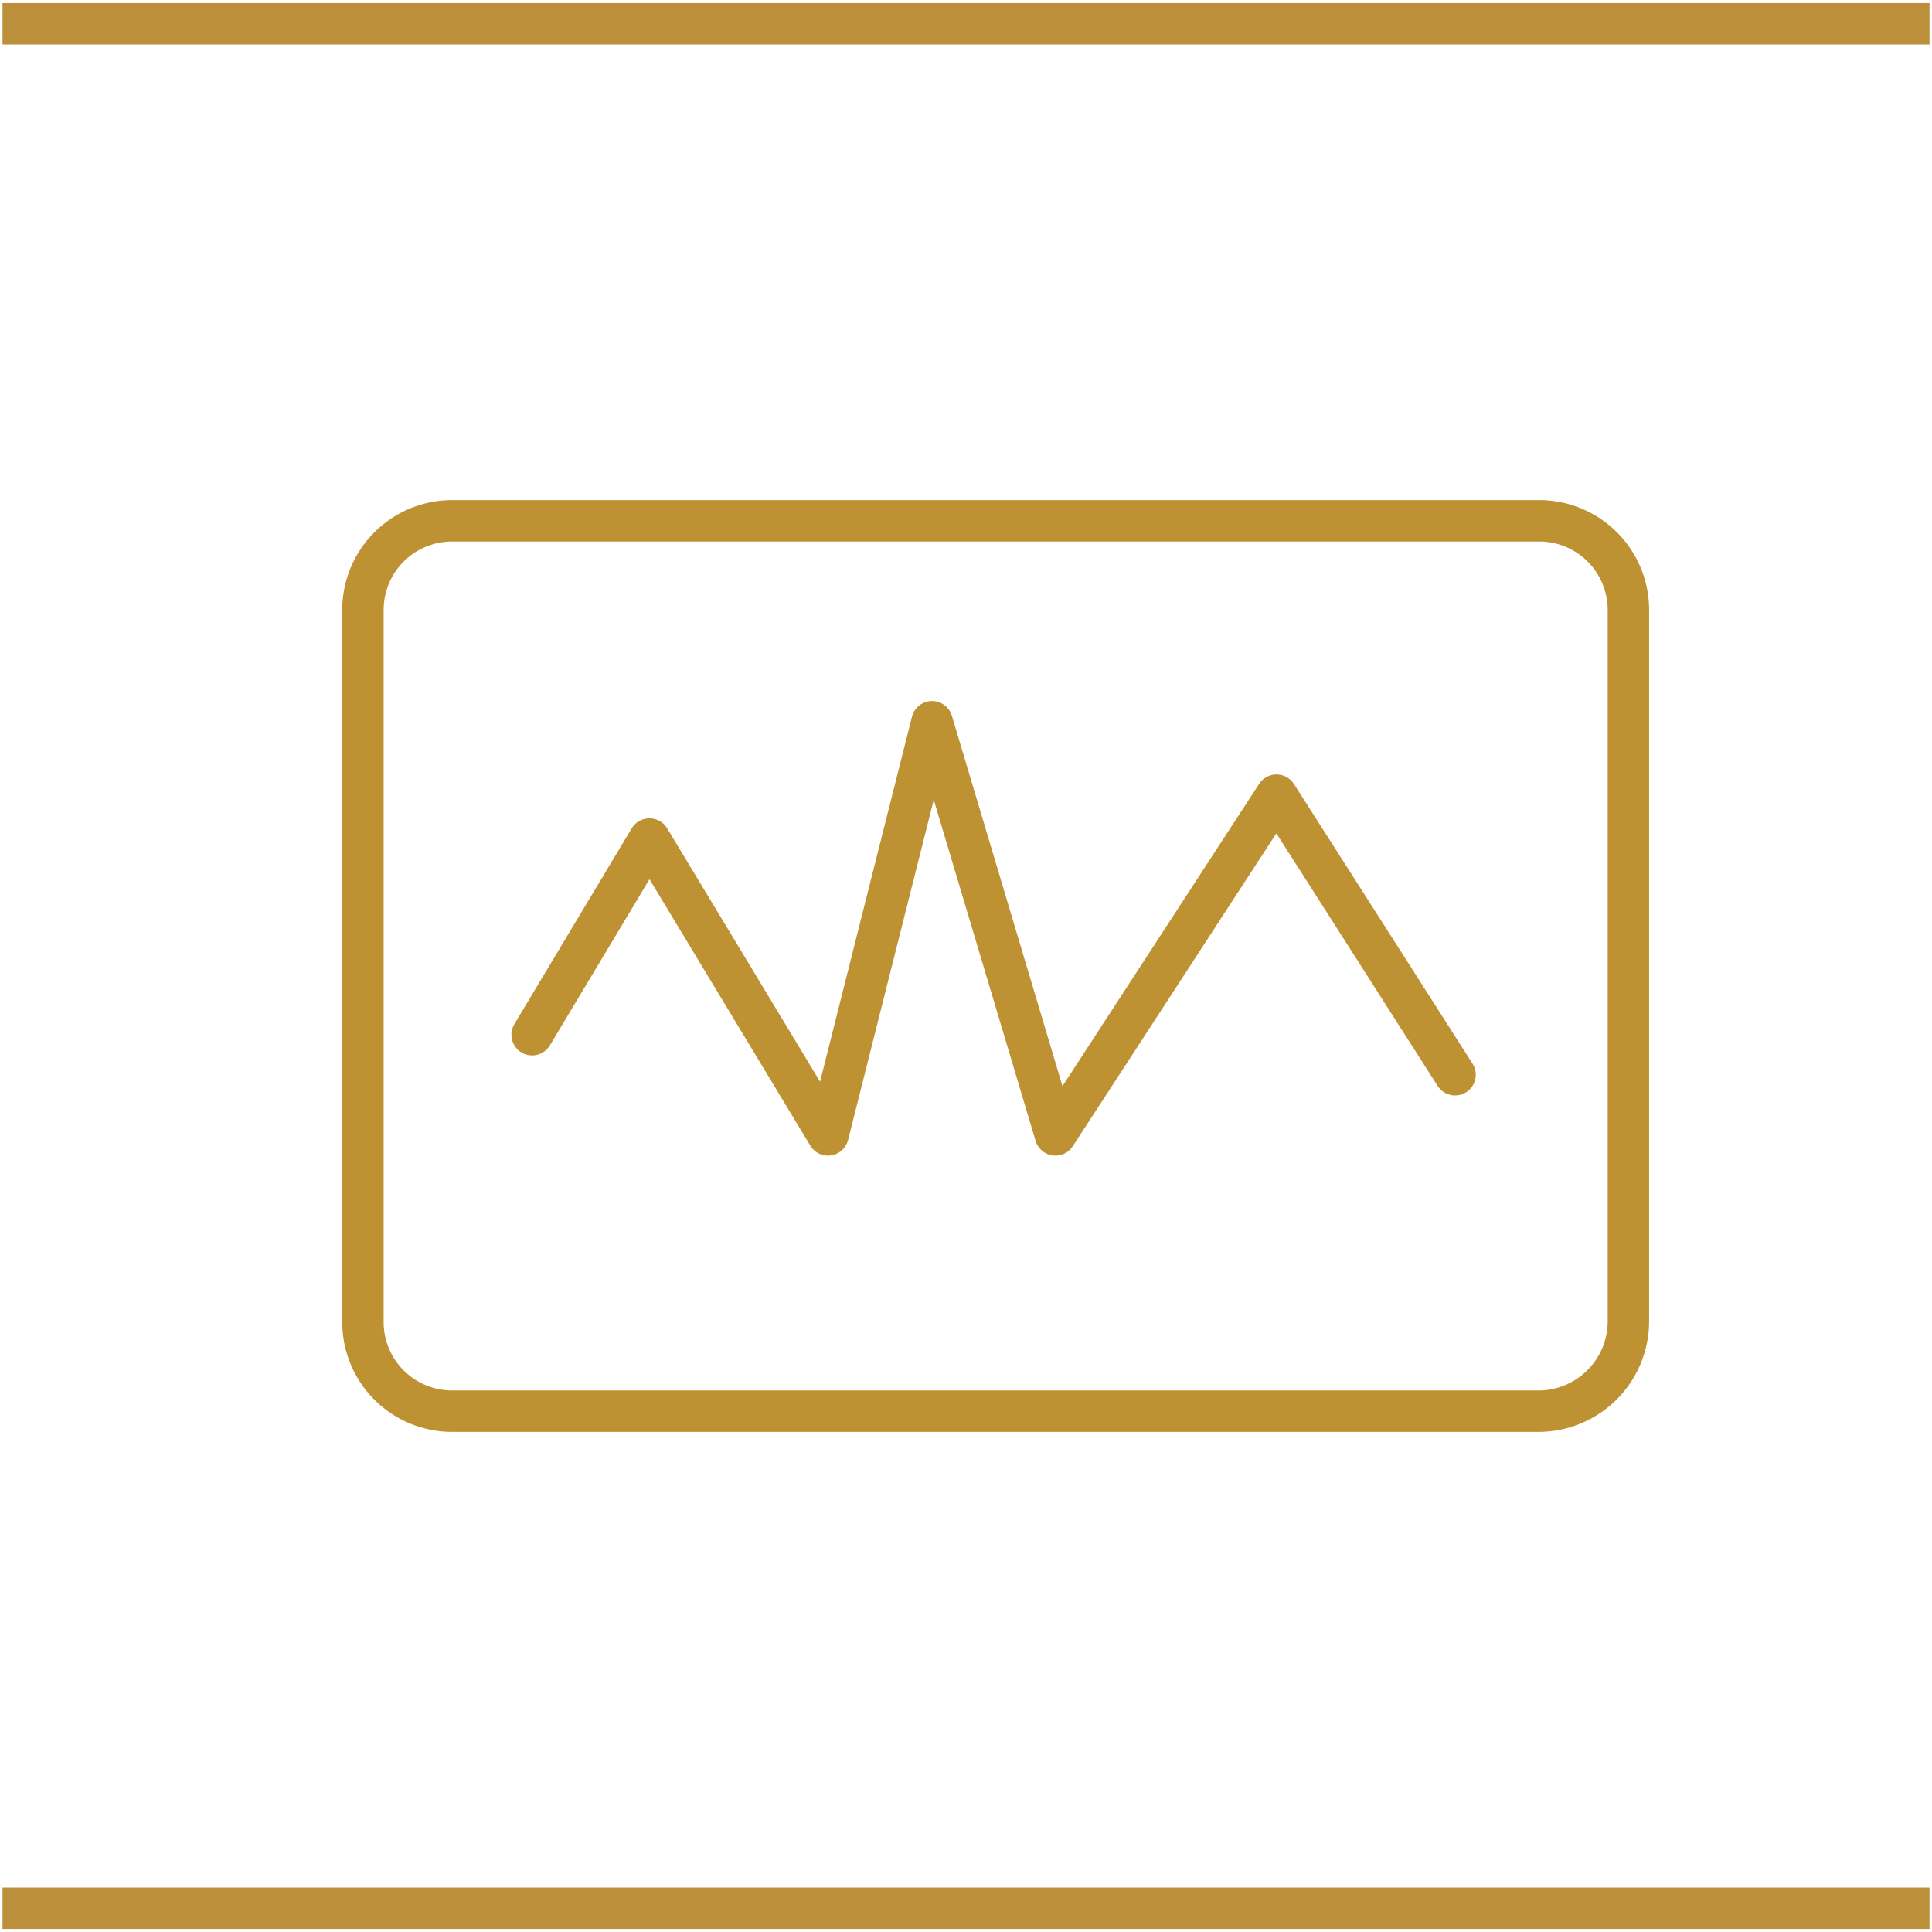
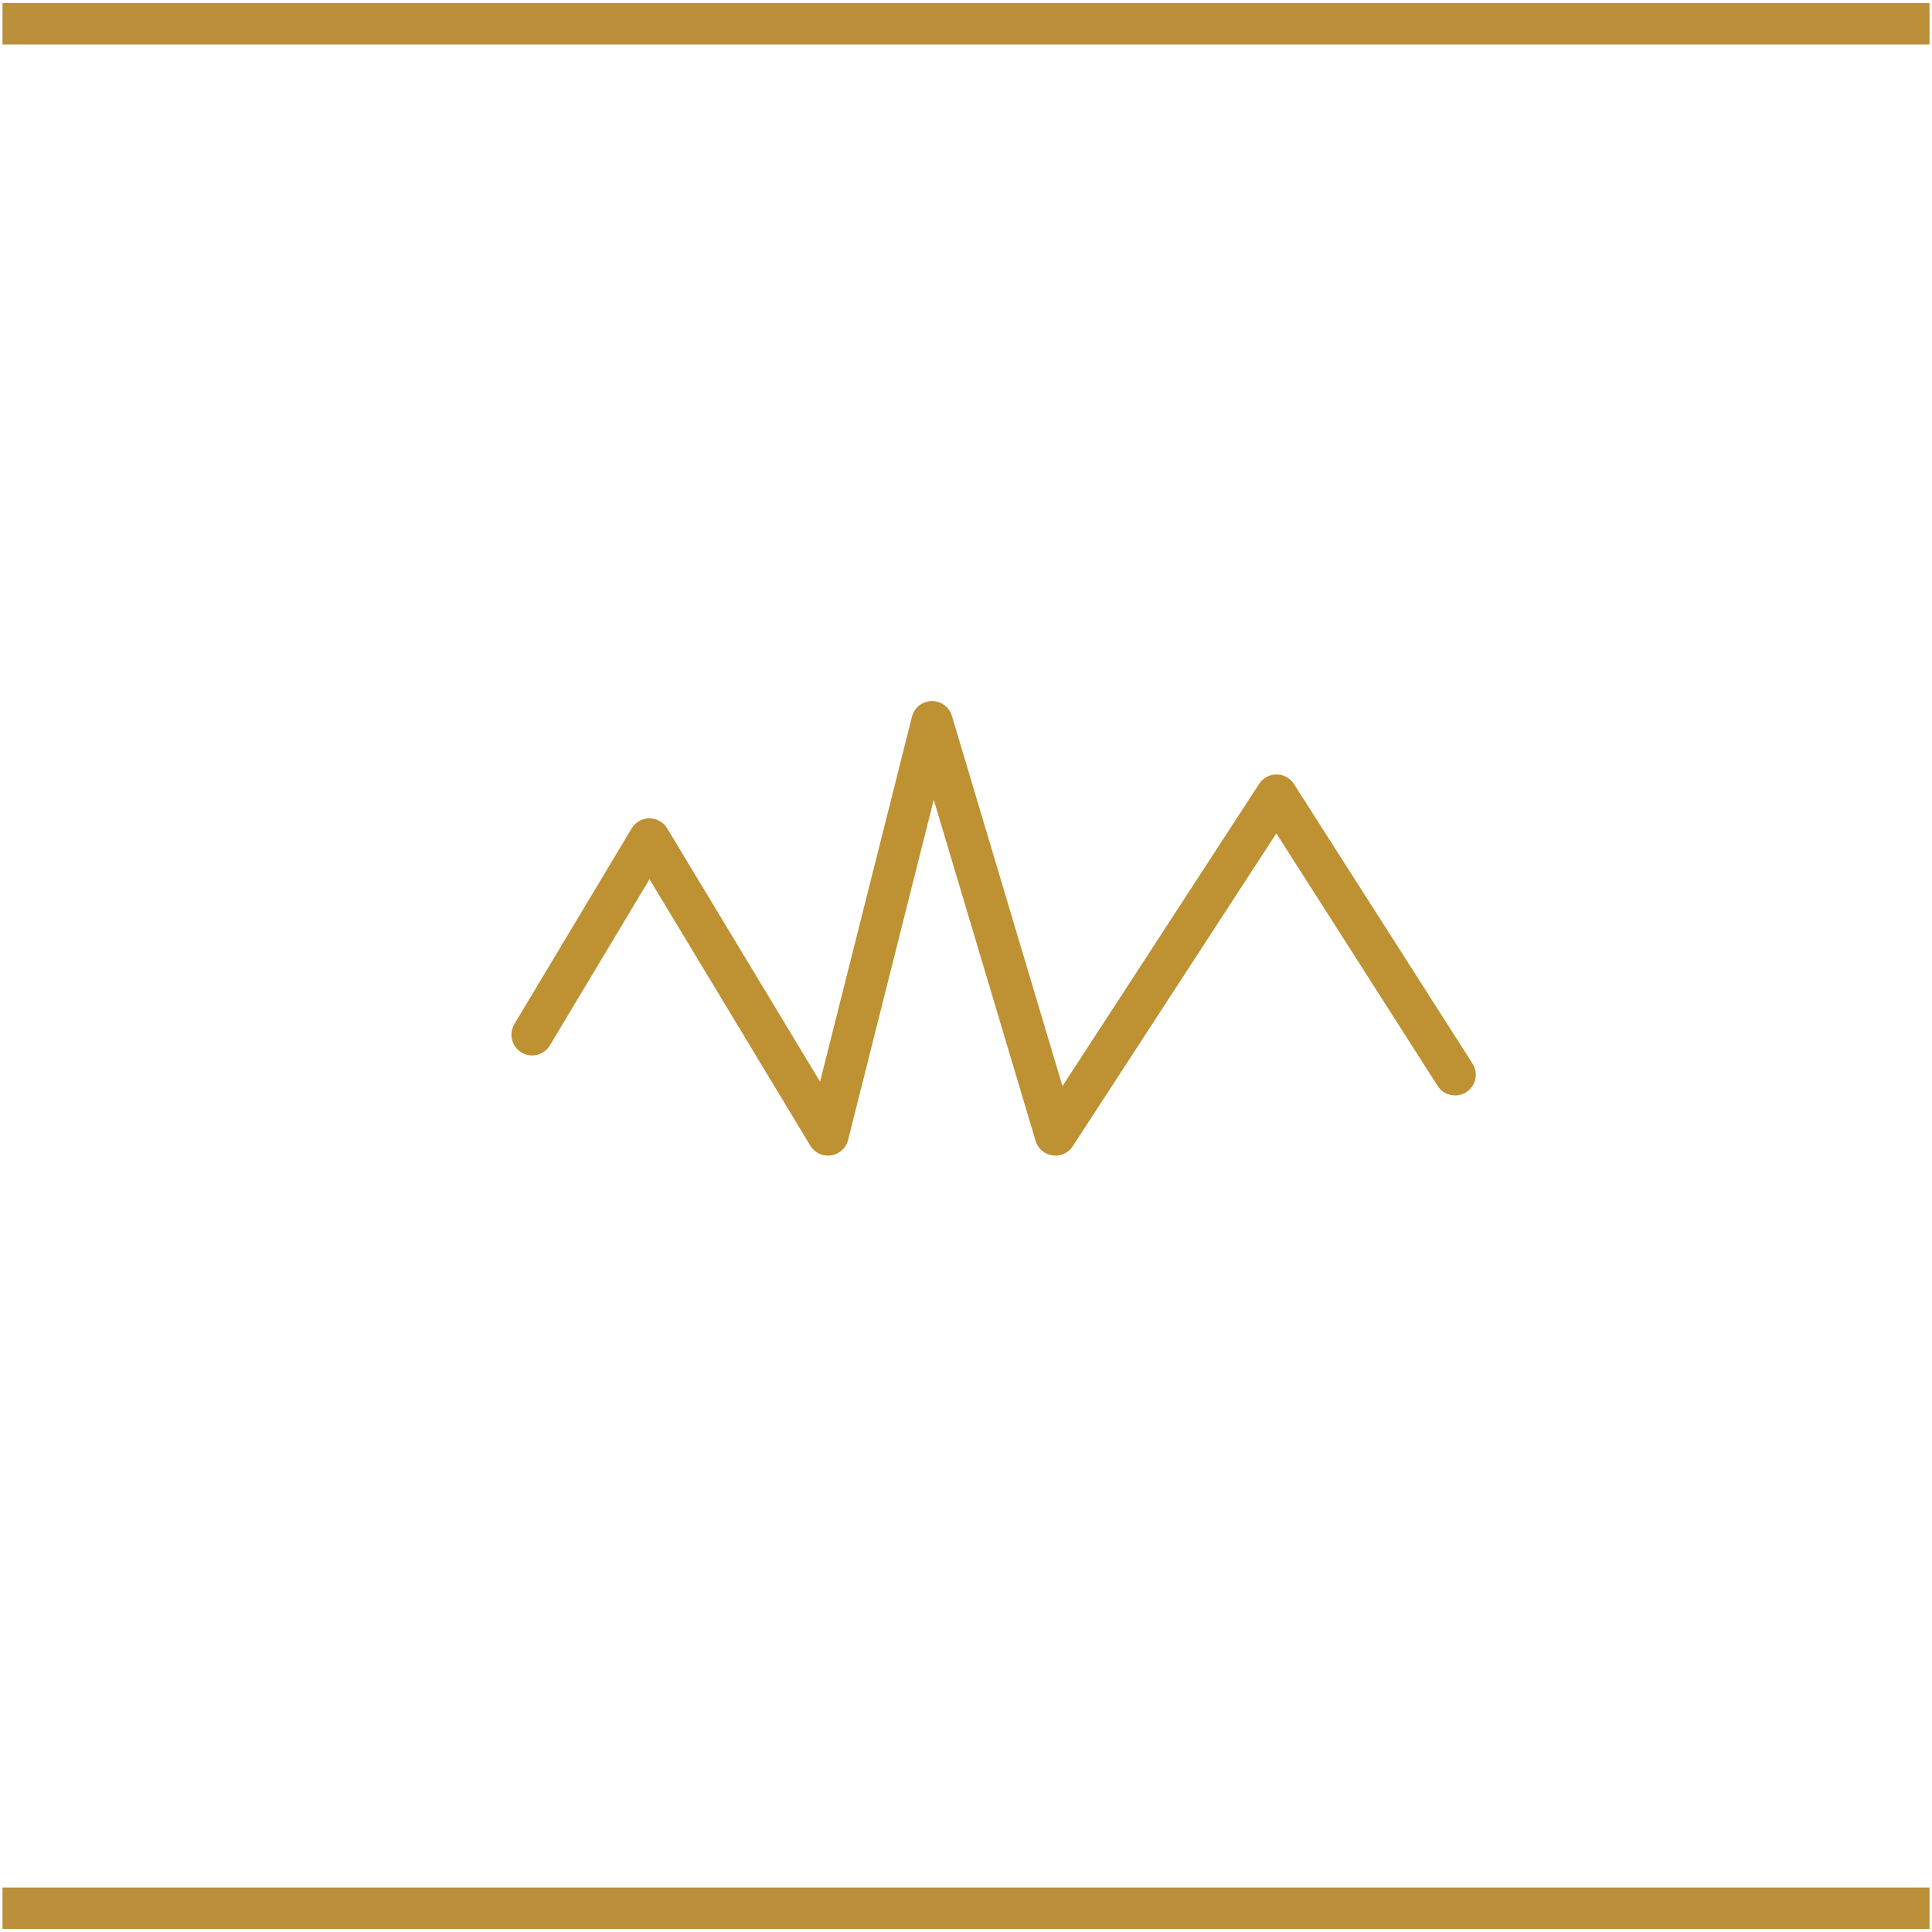
<svg xmlns="http://www.w3.org/2000/svg" id="Ebene_1" data-name="Ebene 1" viewBox="0 0 70 70">
  <defs>
    <style>.cls-1,.cls-2,.cls-3{fill:none;stroke-linejoin:round;stroke-width:1.5px;}.cls-1{stroke:#bc8f3b;}.cls-2,.cls-3{stroke:#be9132;}.cls-3{stroke-linecap:round;}</style>
  </defs>
  <line class="cls-1" x1="0.09" y1="0.86" x2="69.91" y2="0.86" />
  <line class="cls-1" x1="0.09" y1="69.14" x2="69.91" y2="69.14" />
-   <path class="cls-2" d="M55.79,51.13H16.4a3.23,3.23,0,0,1-3.25-3.25V22.12a3.23,3.23,0,0,1,3.25-3.25H55.79A3.23,3.23,0,0,1,59,22.12V47.88A3.26,3.26,0,0,1,55.79,51.13Z" />
  <polyline class="cls-3" points="19.28 37.49 23.53 30.4 30 41.12 33.77 26.15 38.24 41.12 46.25 28.81 52.72 38.94" />
</svg>